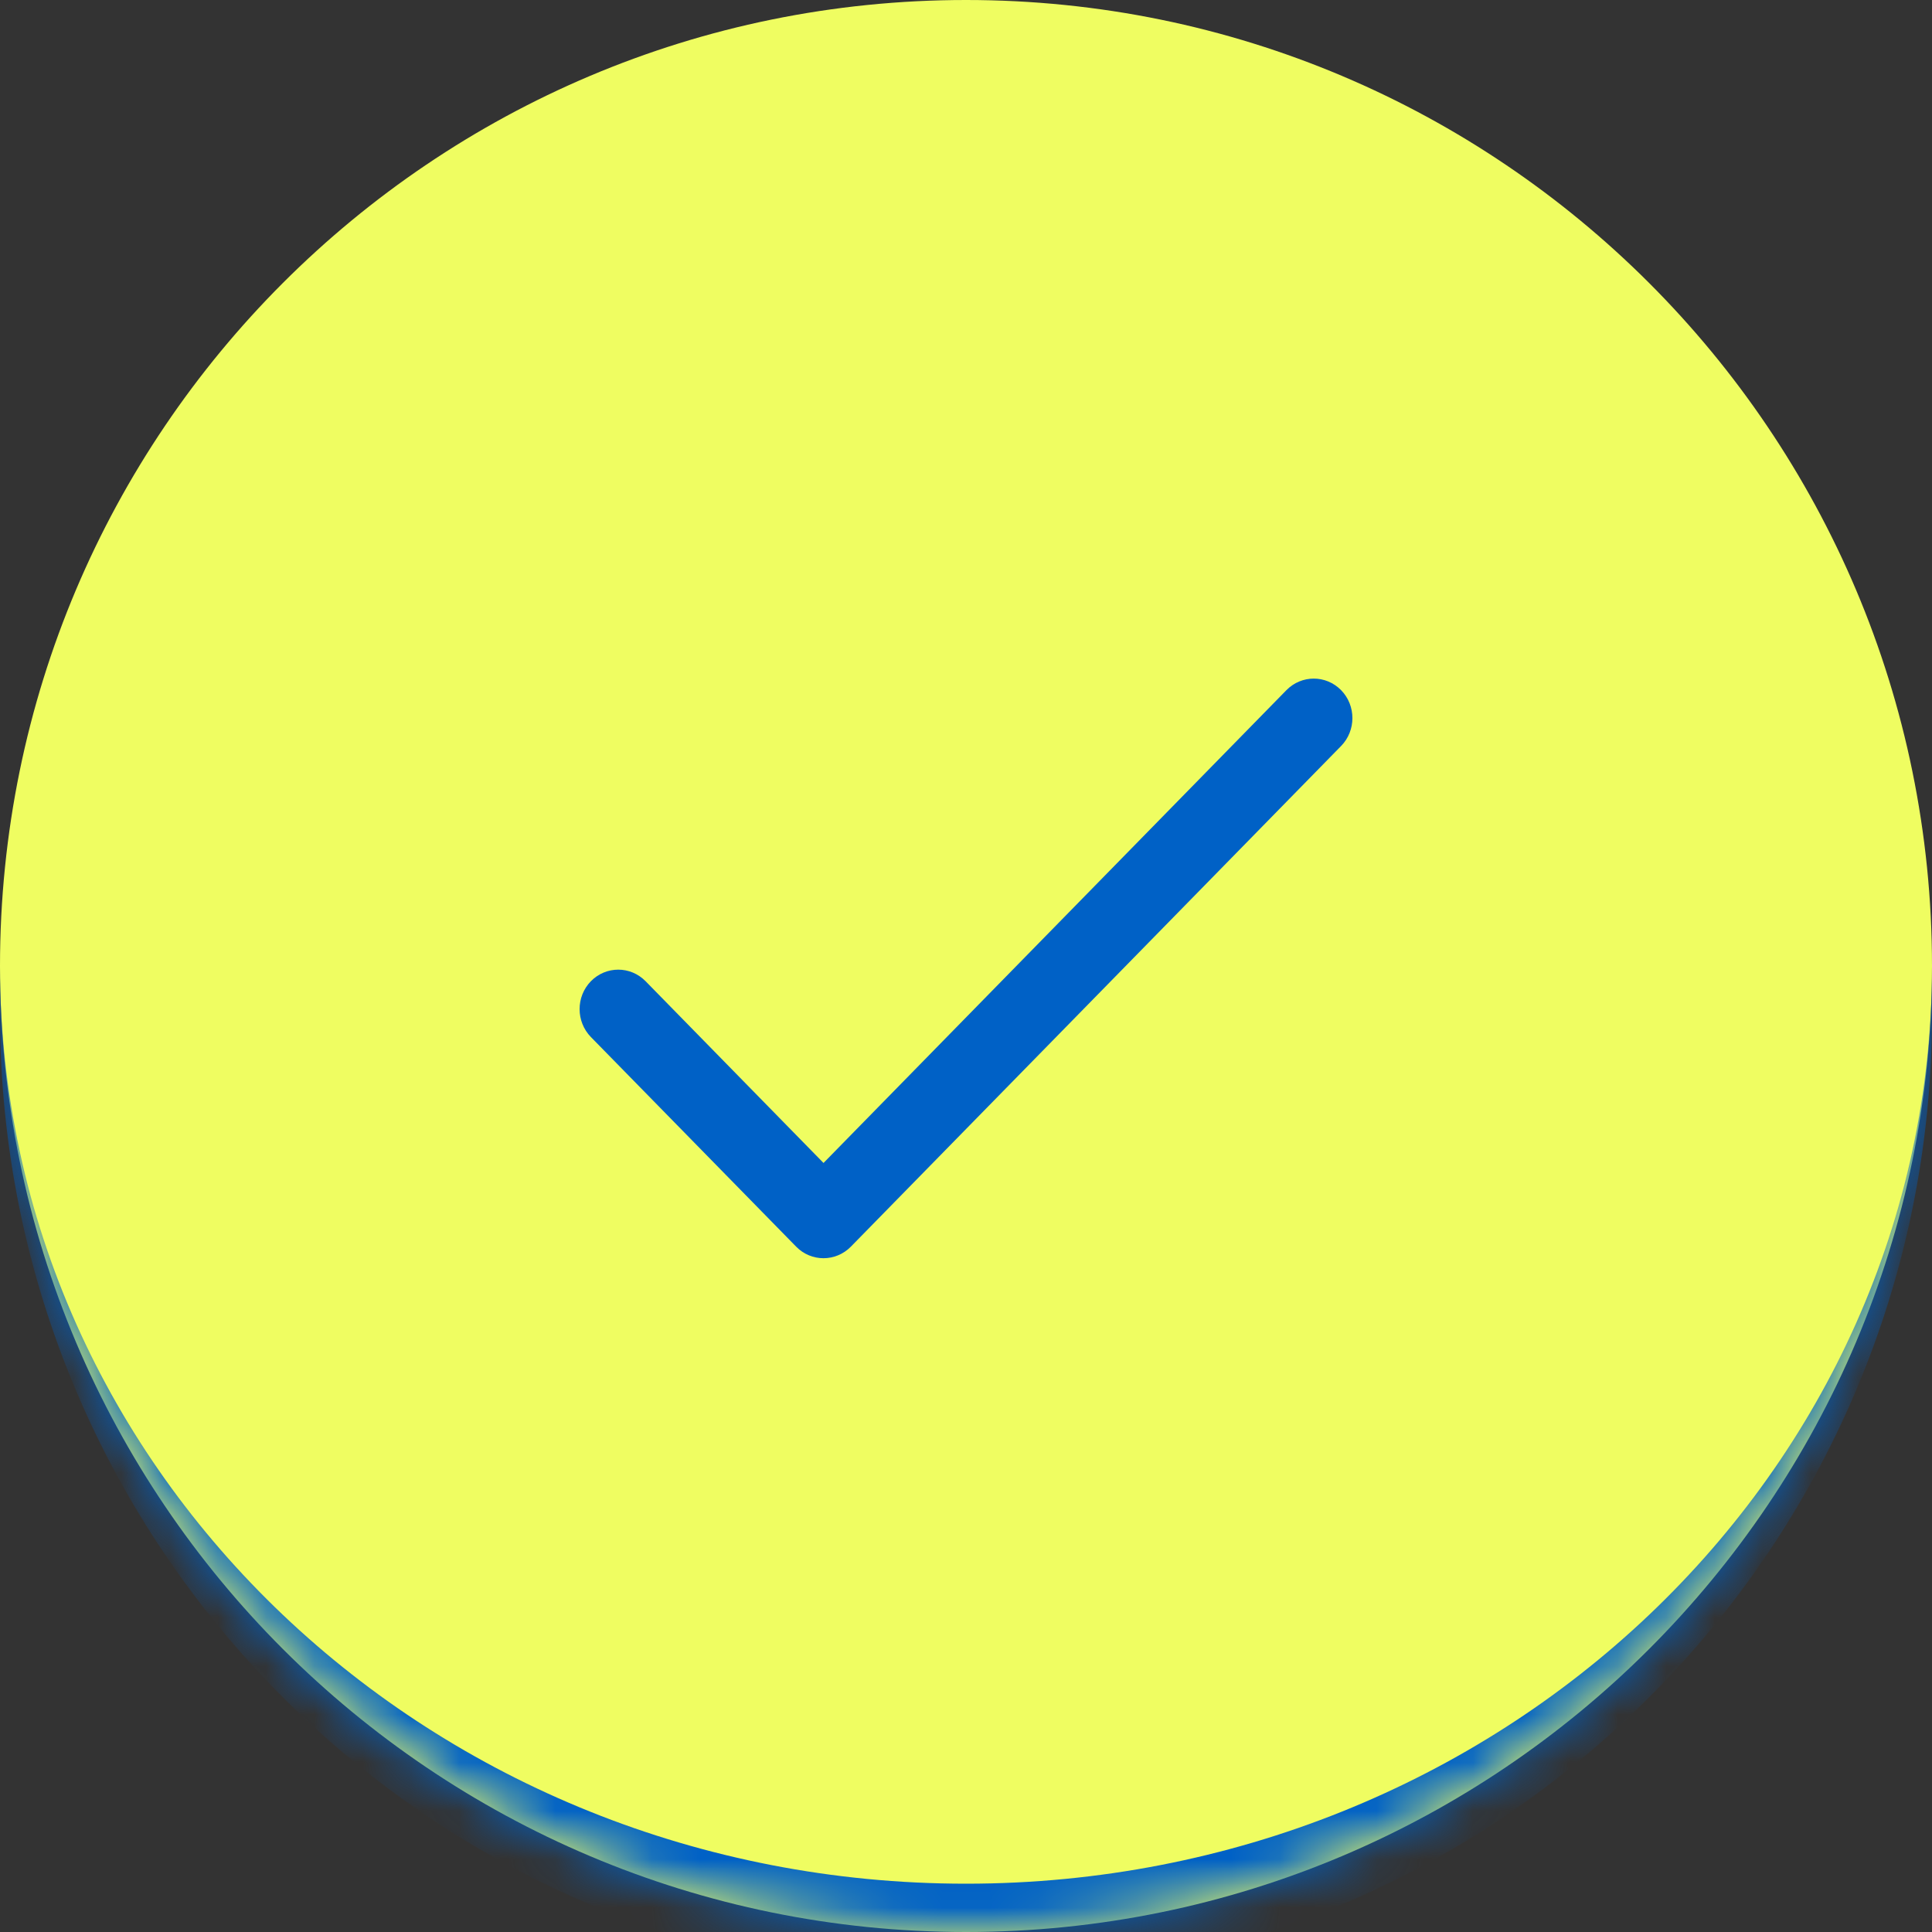
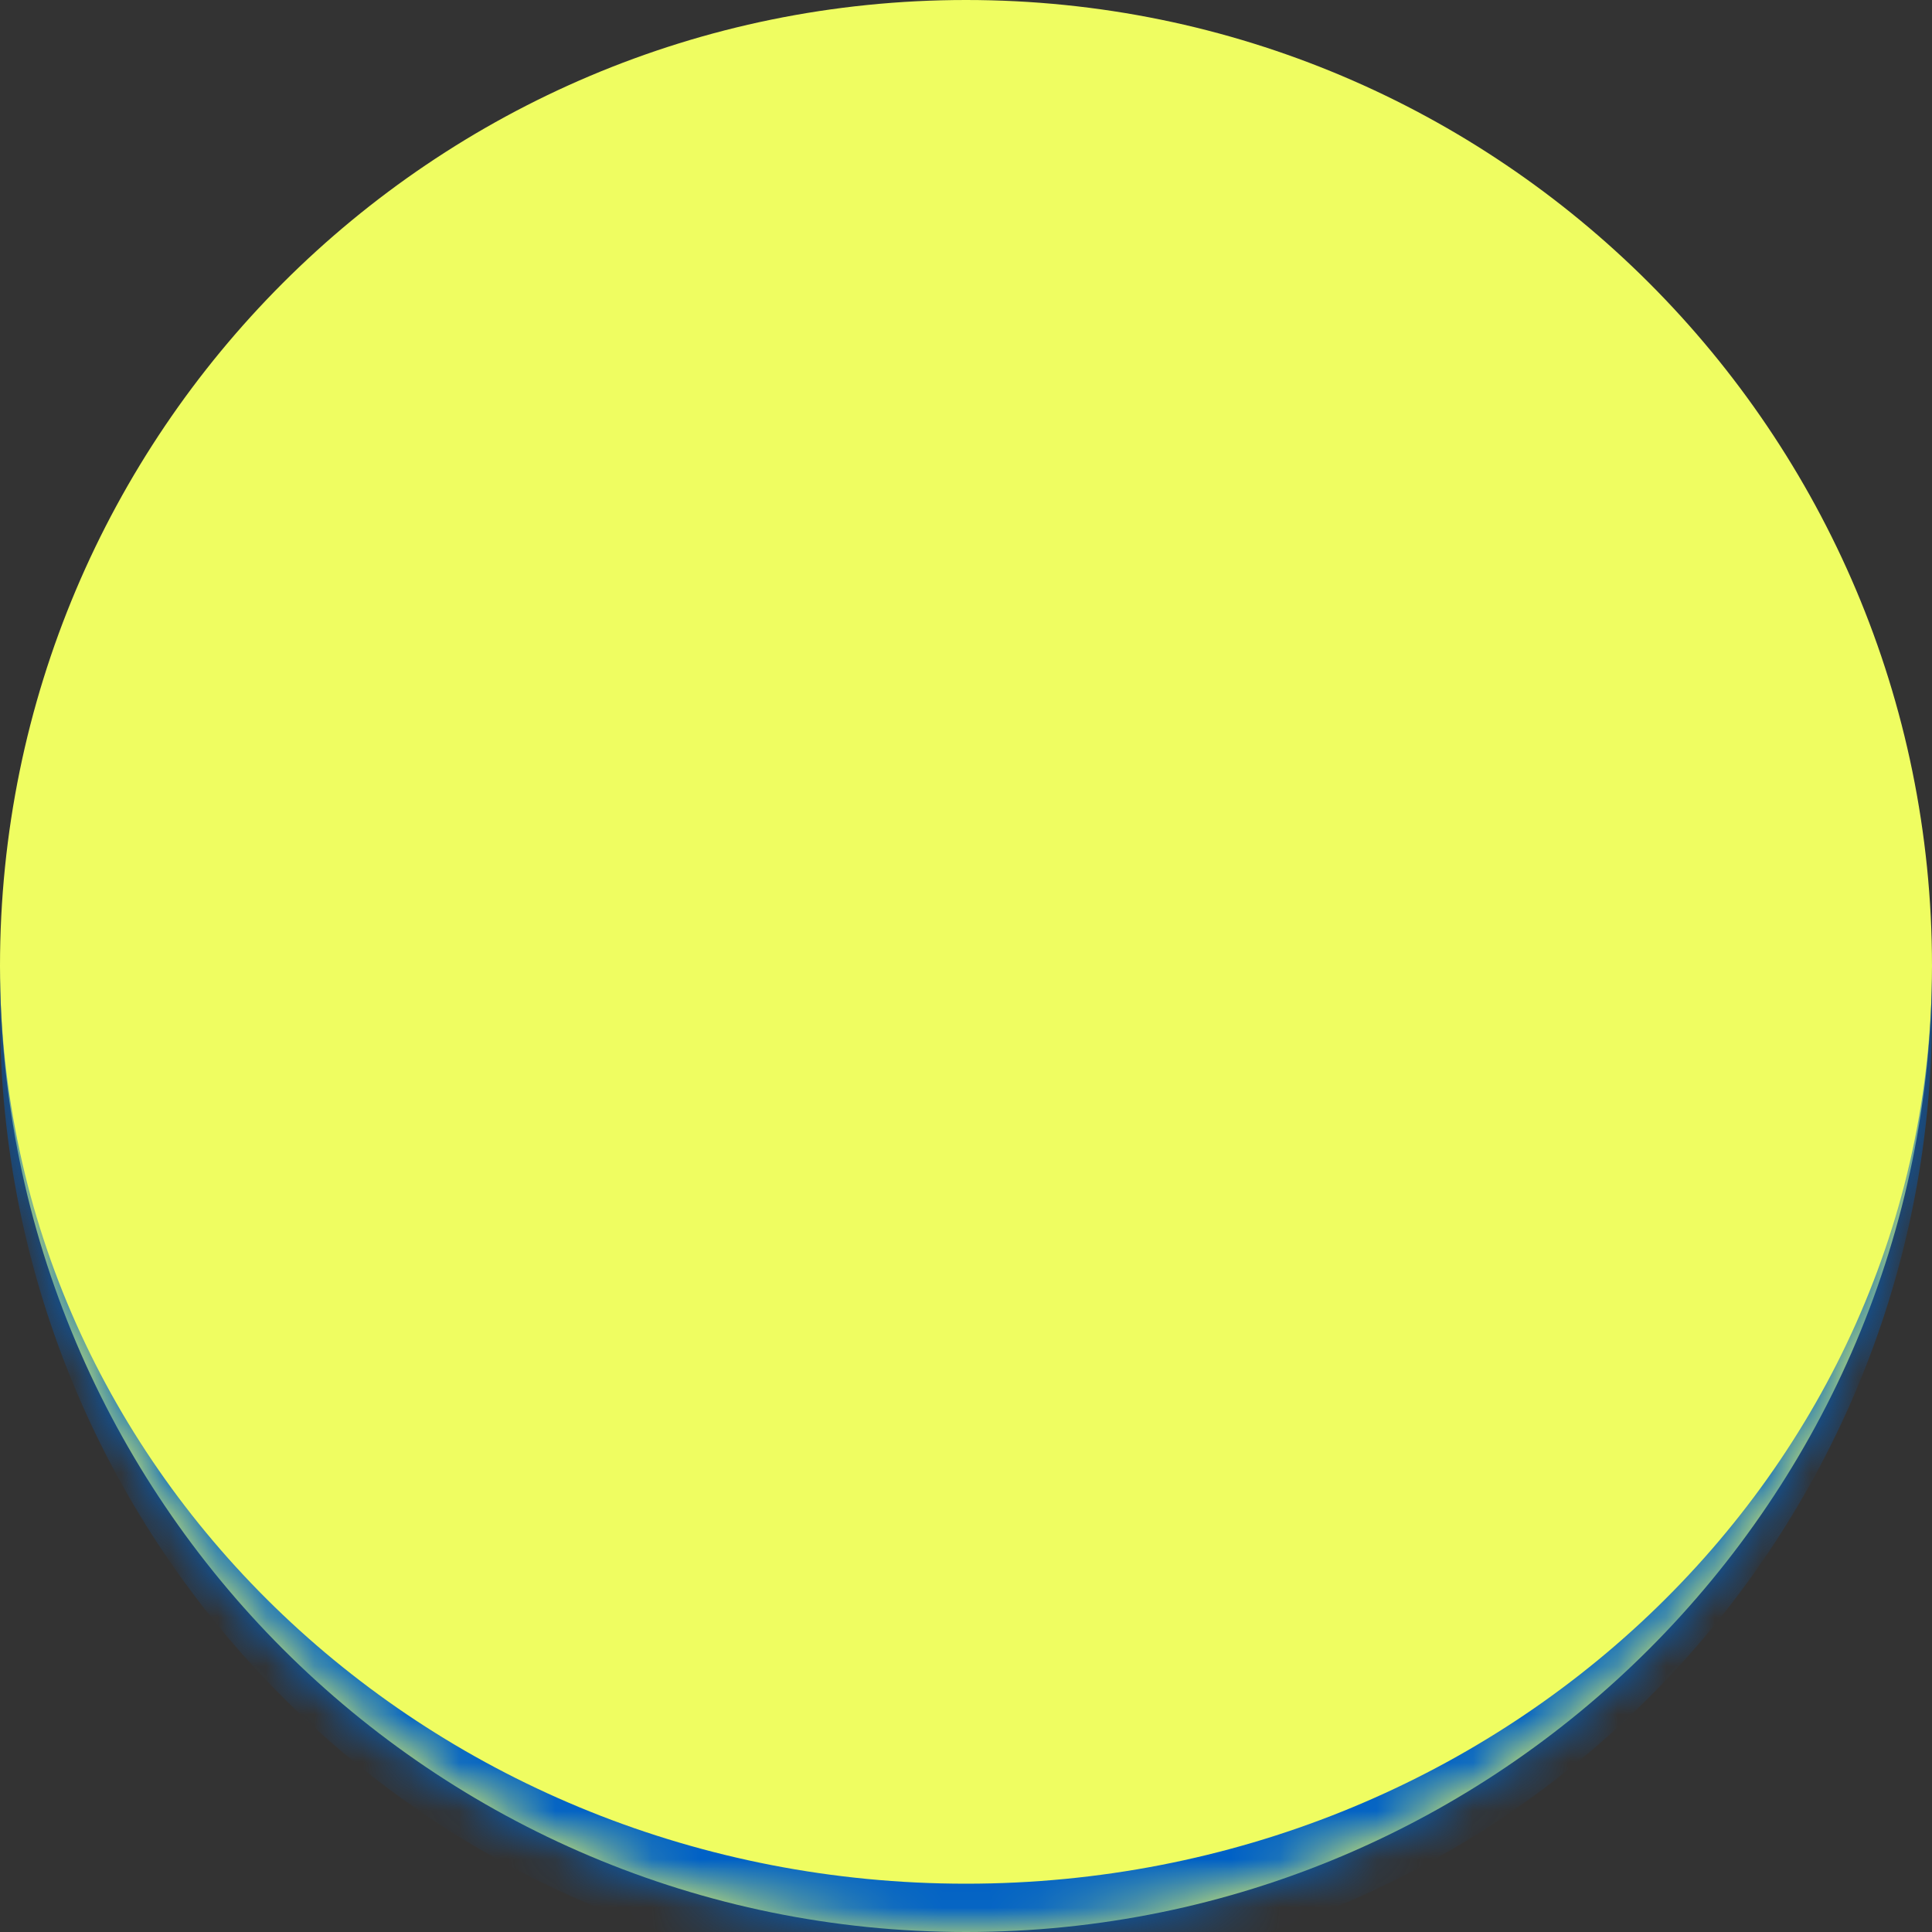
<svg xmlns="http://www.w3.org/2000/svg" width="40" height="40" viewBox="0 0 40 40" fill="none">
  <rect x="0" y="0" width="40" height="40" fill="#333333" stroke="none" />
  <g id="Link - Add âSensitive Mist T1â to your cart">
    <mask id="path-1-inside-1_88_585" fill="white">
      <path d="M0 20C0 8.954 8.954 0 20 0C31.046 0 40 8.954 40 20C40 31.046 31.046 40 20 40C8.954 40 0 31.046 0 20Z" />
    </mask>
    <path d="M0 20C0 8.954 8.954 0 20 0C31.046 0 40 8.954 40 20C40 31.046 31.046 40 20 40C8.954 40 0 31.046 0 20Z" fill="#EFFD61" />
    <path d="M0 0H40H0ZM40 21C40 32.046 31.046 41 20 41C8.954 41 0 32.046 0 21V20C0 30.493 8.954 39 20 39C31.046 39 40 30.493 40 20V21ZM0 40V0V40ZM40 0V40V0Z" fill="#0061C6" mask="url(#path-1-inside-1_88_585)" />
-     <path id="Vector" d="M27.766 14.289C27.453 13.97 26.947 13.97 26.634 14.289L17.05 24.078L13.366 20.315C13.053 19.996 12.547 19.996 12.234 20.315C11.922 20.634 11.922 21.151 12.234 21.471L16.484 25.811C16.796 26.13 17.303 26.129 17.616 25.811L27.766 15.445C28.078 15.126 28.078 14.608 27.766 14.289Z" fill="#0061C6" />
  </g>
</svg>